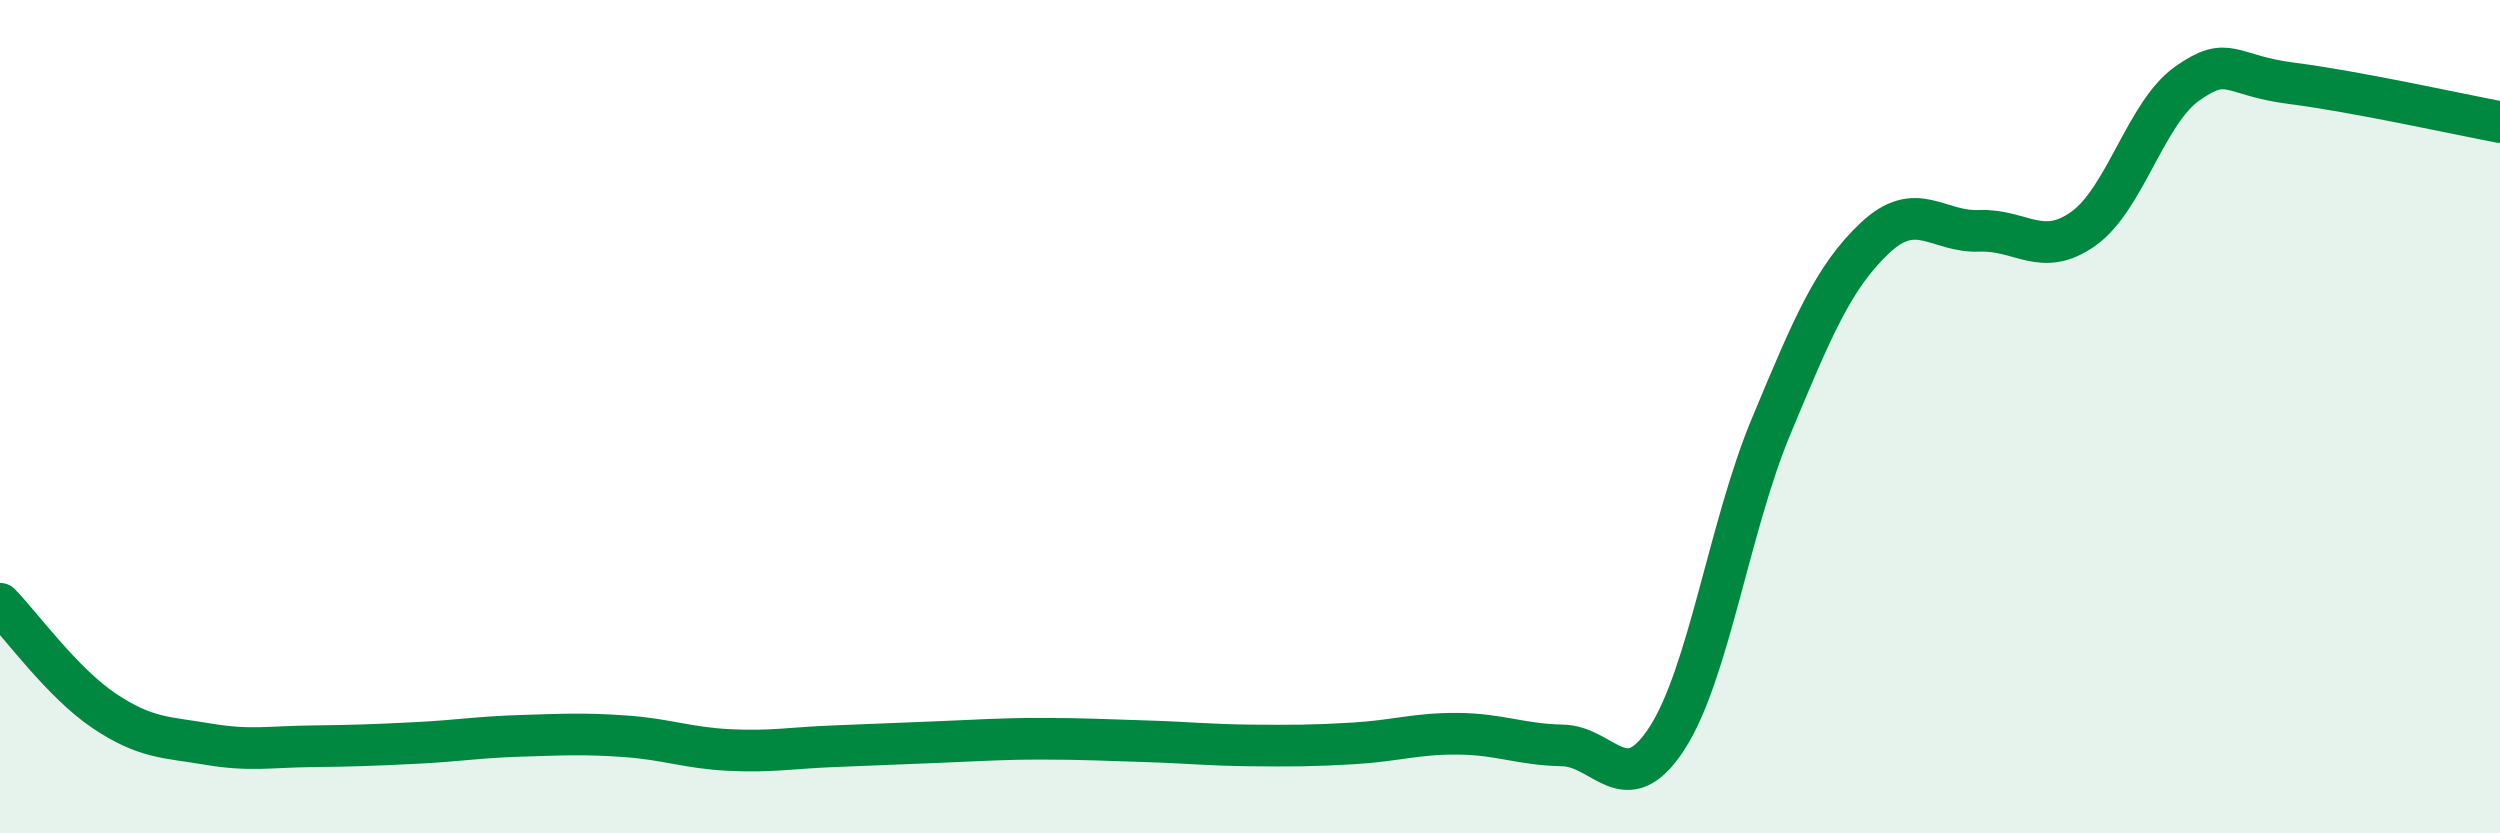
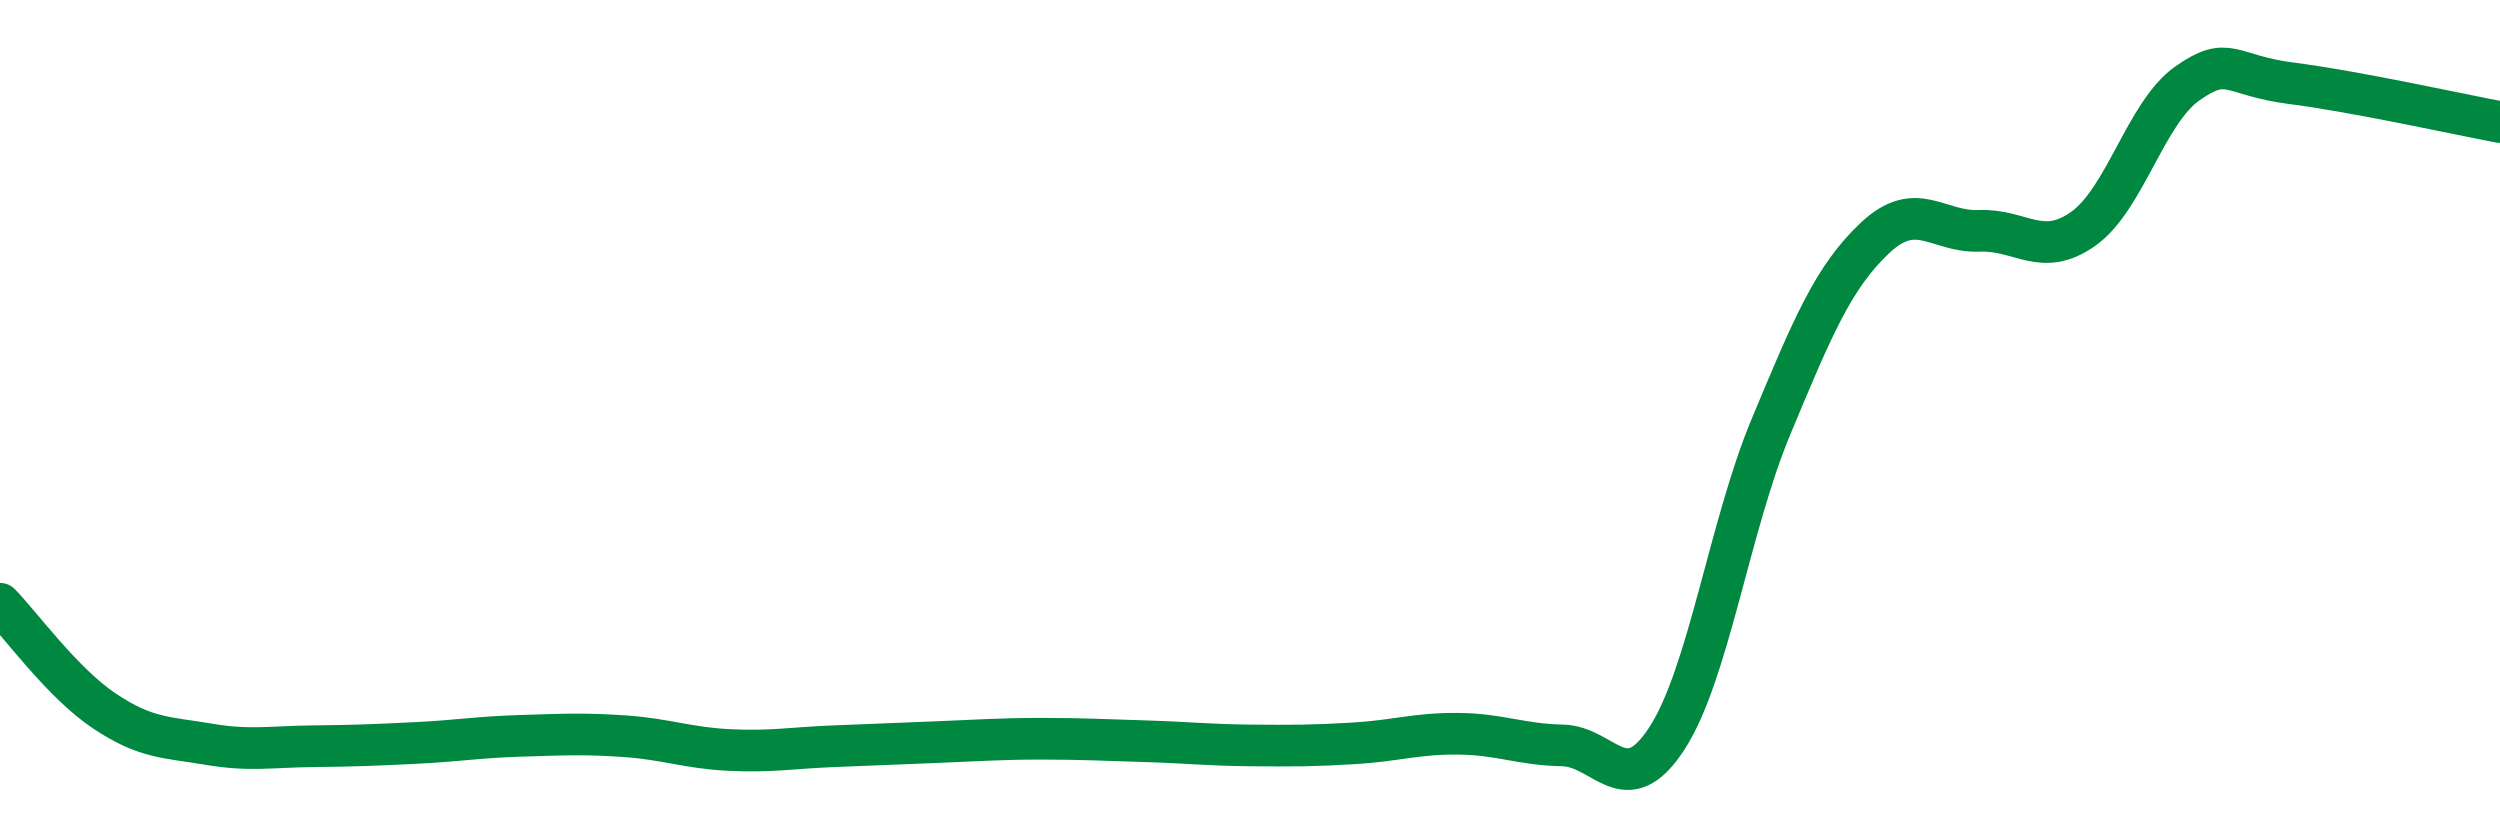
<svg xmlns="http://www.w3.org/2000/svg" width="60" height="20" viewBox="0 0 60 20">
-   <path d="M 0,14.49 C 0.5,15 1.5,16.39 2.5,17.06 C 3.5,17.73 4,17.69 5,17.86 C 6,18.03 6.5,17.92 7.5,17.91 C 8.5,17.9 9,17.88 10,17.83 C 11,17.78 11.5,17.69 12.5,17.66 C 13.5,17.63 14,17.6 15,17.67 C 16,17.74 16.5,17.95 17.5,18 C 18.5,18.05 19,17.95 20,17.91 C 21,17.87 21.5,17.85 22.5,17.81 C 23.5,17.77 24,17.73 25,17.73 C 26,17.73 26.5,17.76 27.5,17.79 C 28.5,17.82 29,17.88 30,17.89 C 31,17.9 31.5,17.9 32.5,17.84 C 33.5,17.78 34,17.6 35,17.61 C 36,17.62 36.5,17.87 37.5,17.89 C 38.5,17.91 39,19.26 40,17.73 C 41,16.2 41.5,12.65 42.5,10.25 C 43.5,7.85 44,6.65 45,5.71 C 46,4.77 46.5,5.58 47.5,5.54 C 48.5,5.5 49,6.2 50,5.49 C 51,4.78 51.5,2.7 52.5,2 C 53.5,1.3 53.5,1.81 55,2 C 56.5,2.19 59,2.74 60,2.93L60 20L0 20Z" fill="#008740" opacity="0.1" stroke-linecap="round" stroke-linejoin="round" />
  <path d="M 0,14.49 C 0.5,15 1.5,16.39 2.5,17.06 C 3.5,17.73 4,17.69 5,17.86 C 6,18.03 6.5,17.92 7.5,17.91 C 8.5,17.9 9,17.88 10,17.83 C 11,17.78 11.5,17.69 12.5,17.66 C 13.5,17.63 14,17.6 15,17.67 C 16,17.74 16.5,17.95 17.5,18 C 18.5,18.05 19,17.95 20,17.91 C 21,17.87 21.5,17.85 22.5,17.81 C 23.5,17.77 24,17.73 25,17.73 C 26,17.73 26.5,17.76 27.5,17.79 C 28.5,17.82 29,17.88 30,17.89 C 31,17.9 31.5,17.9 32.5,17.84 C 33.5,17.78 34,17.6 35,17.61 C 36,17.62 36.5,17.87 37.5,17.89 C 38.5,17.91 39,19.26 40,17.73 C 41,16.2 41.5,12.65 42.5,10.25 C 43.5,7.85 44,6.65 45,5.71 C 46,4.77 46.5,5.58 47.5,5.54 C 48.5,5.5 49,6.2 50,5.49 C 51,4.78 51.5,2.7 52.5,2 C 53.5,1.3 53.5,1.81 55,2 C 56.5,2.19 59,2.74 60,2.93" stroke="#008740" stroke-width="1" fill="none" stroke-linecap="round" stroke-linejoin="round" />
</svg>